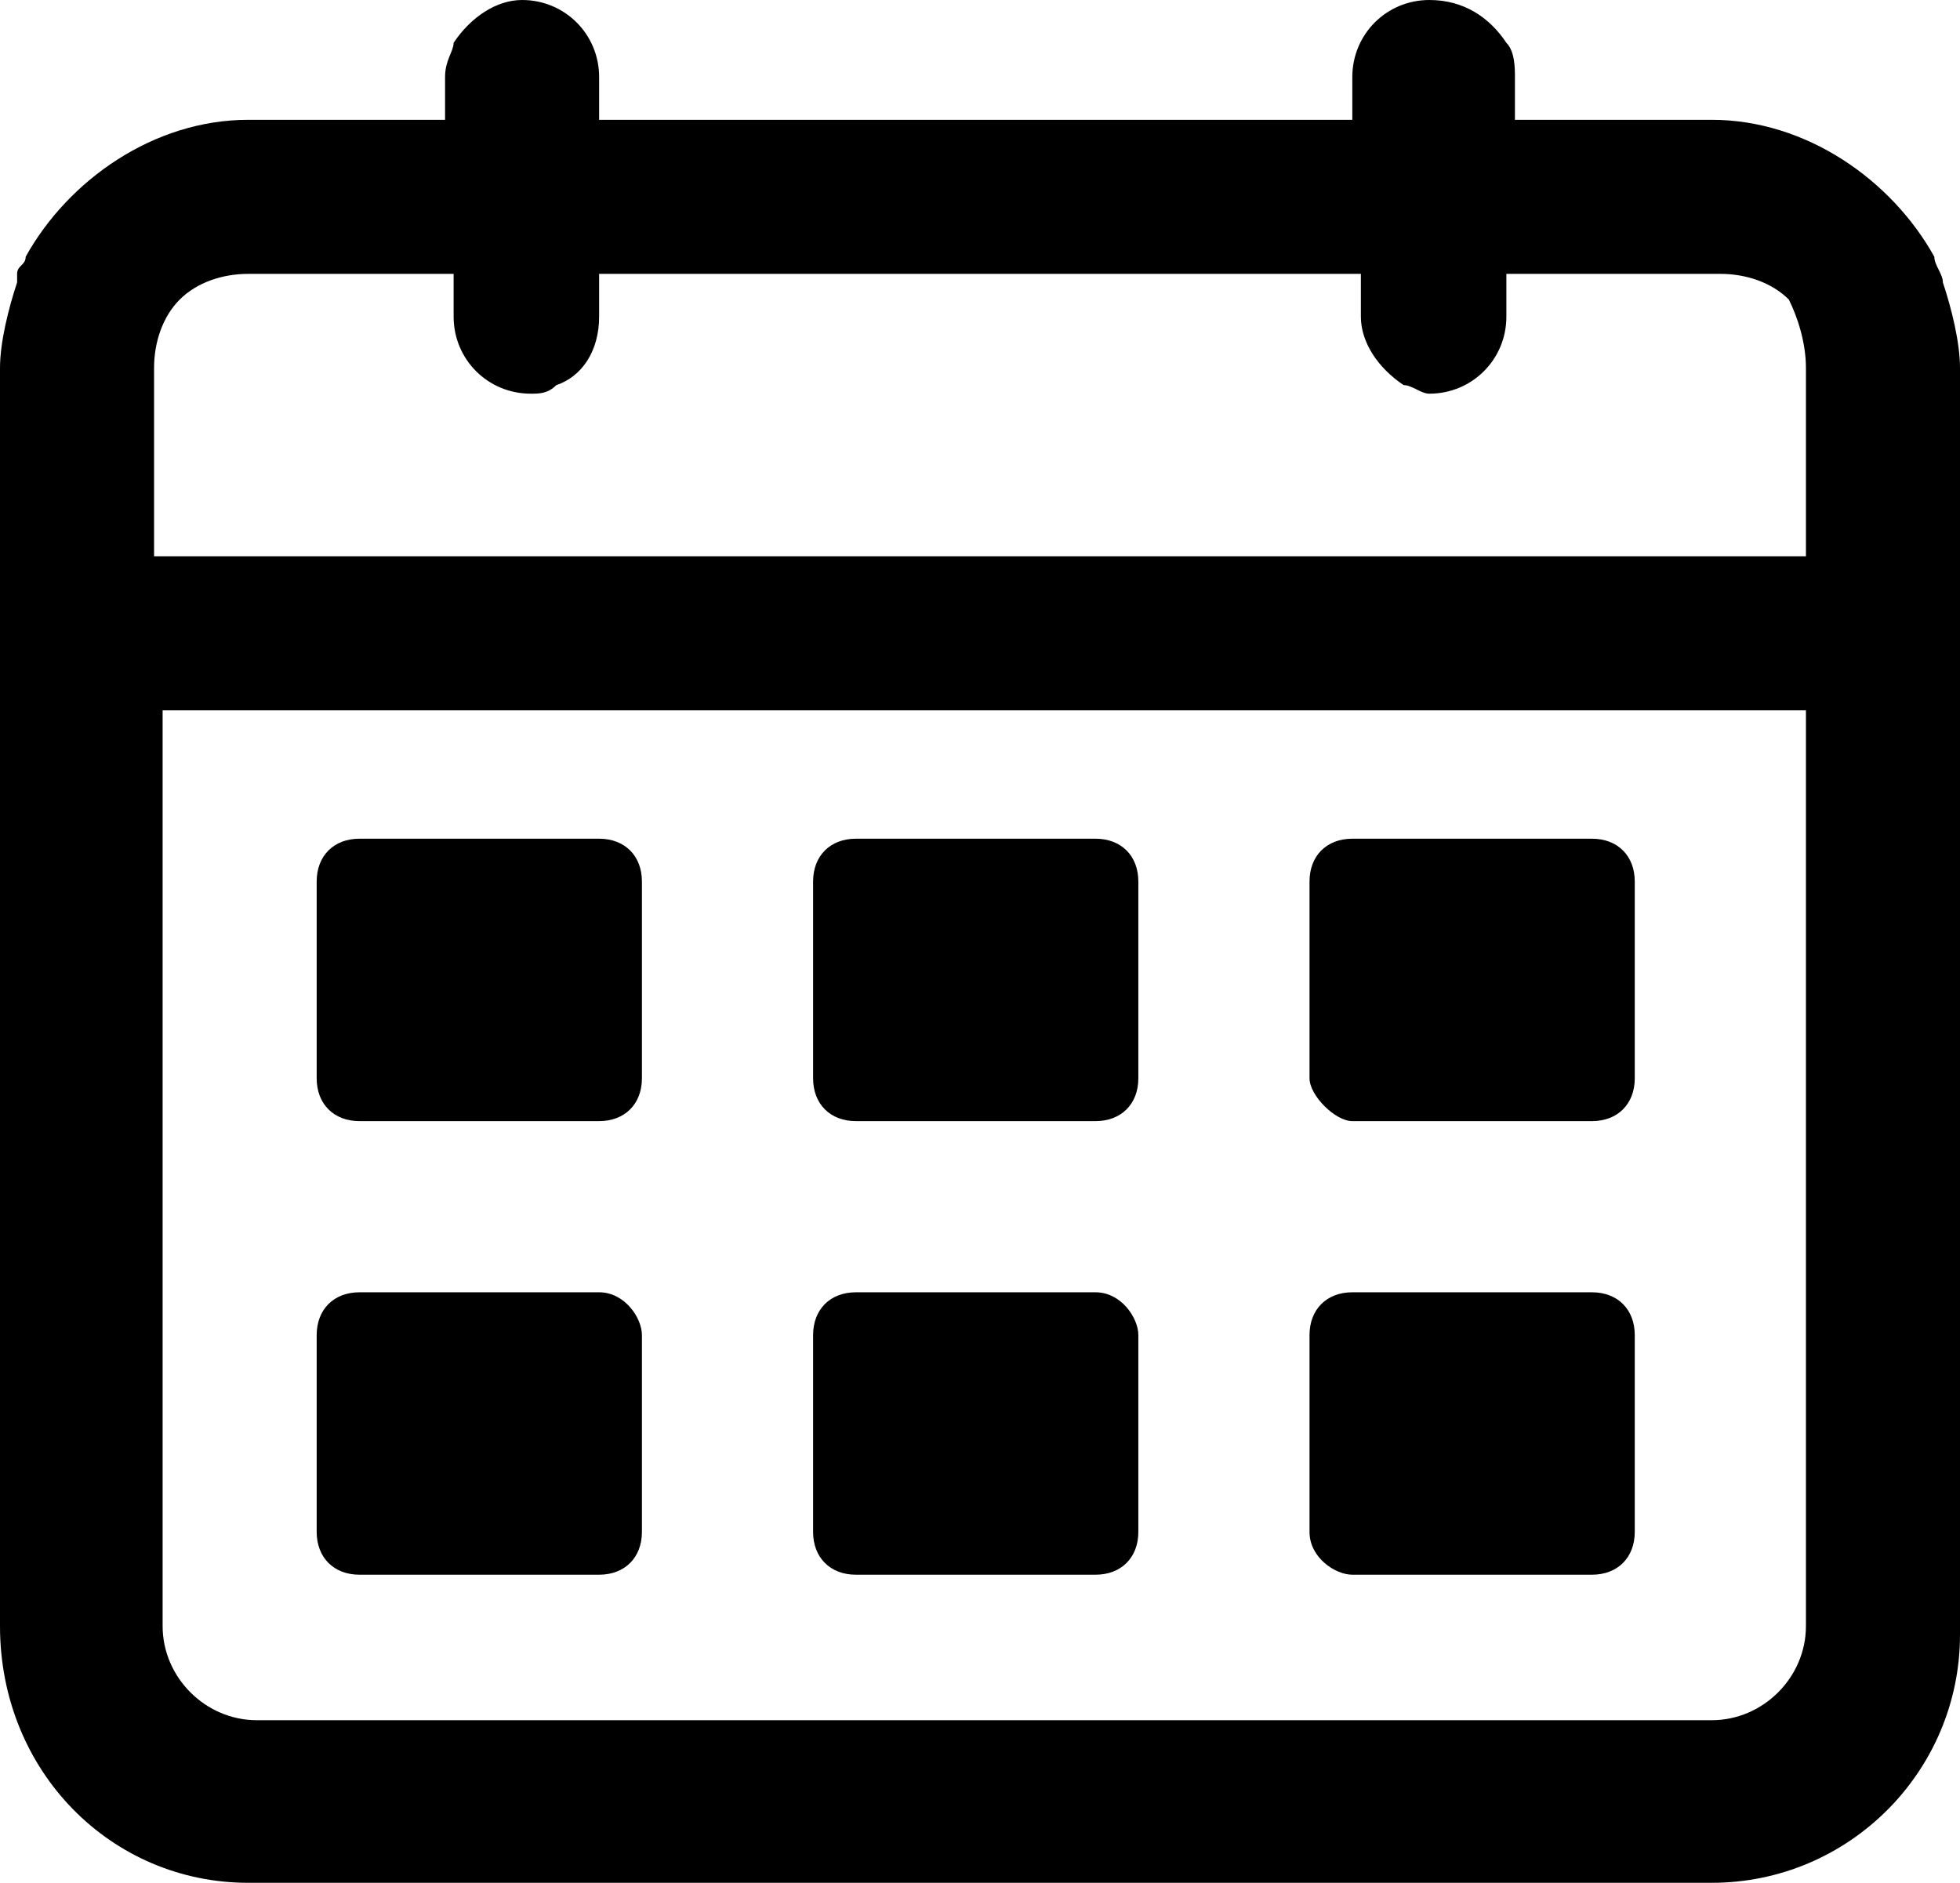
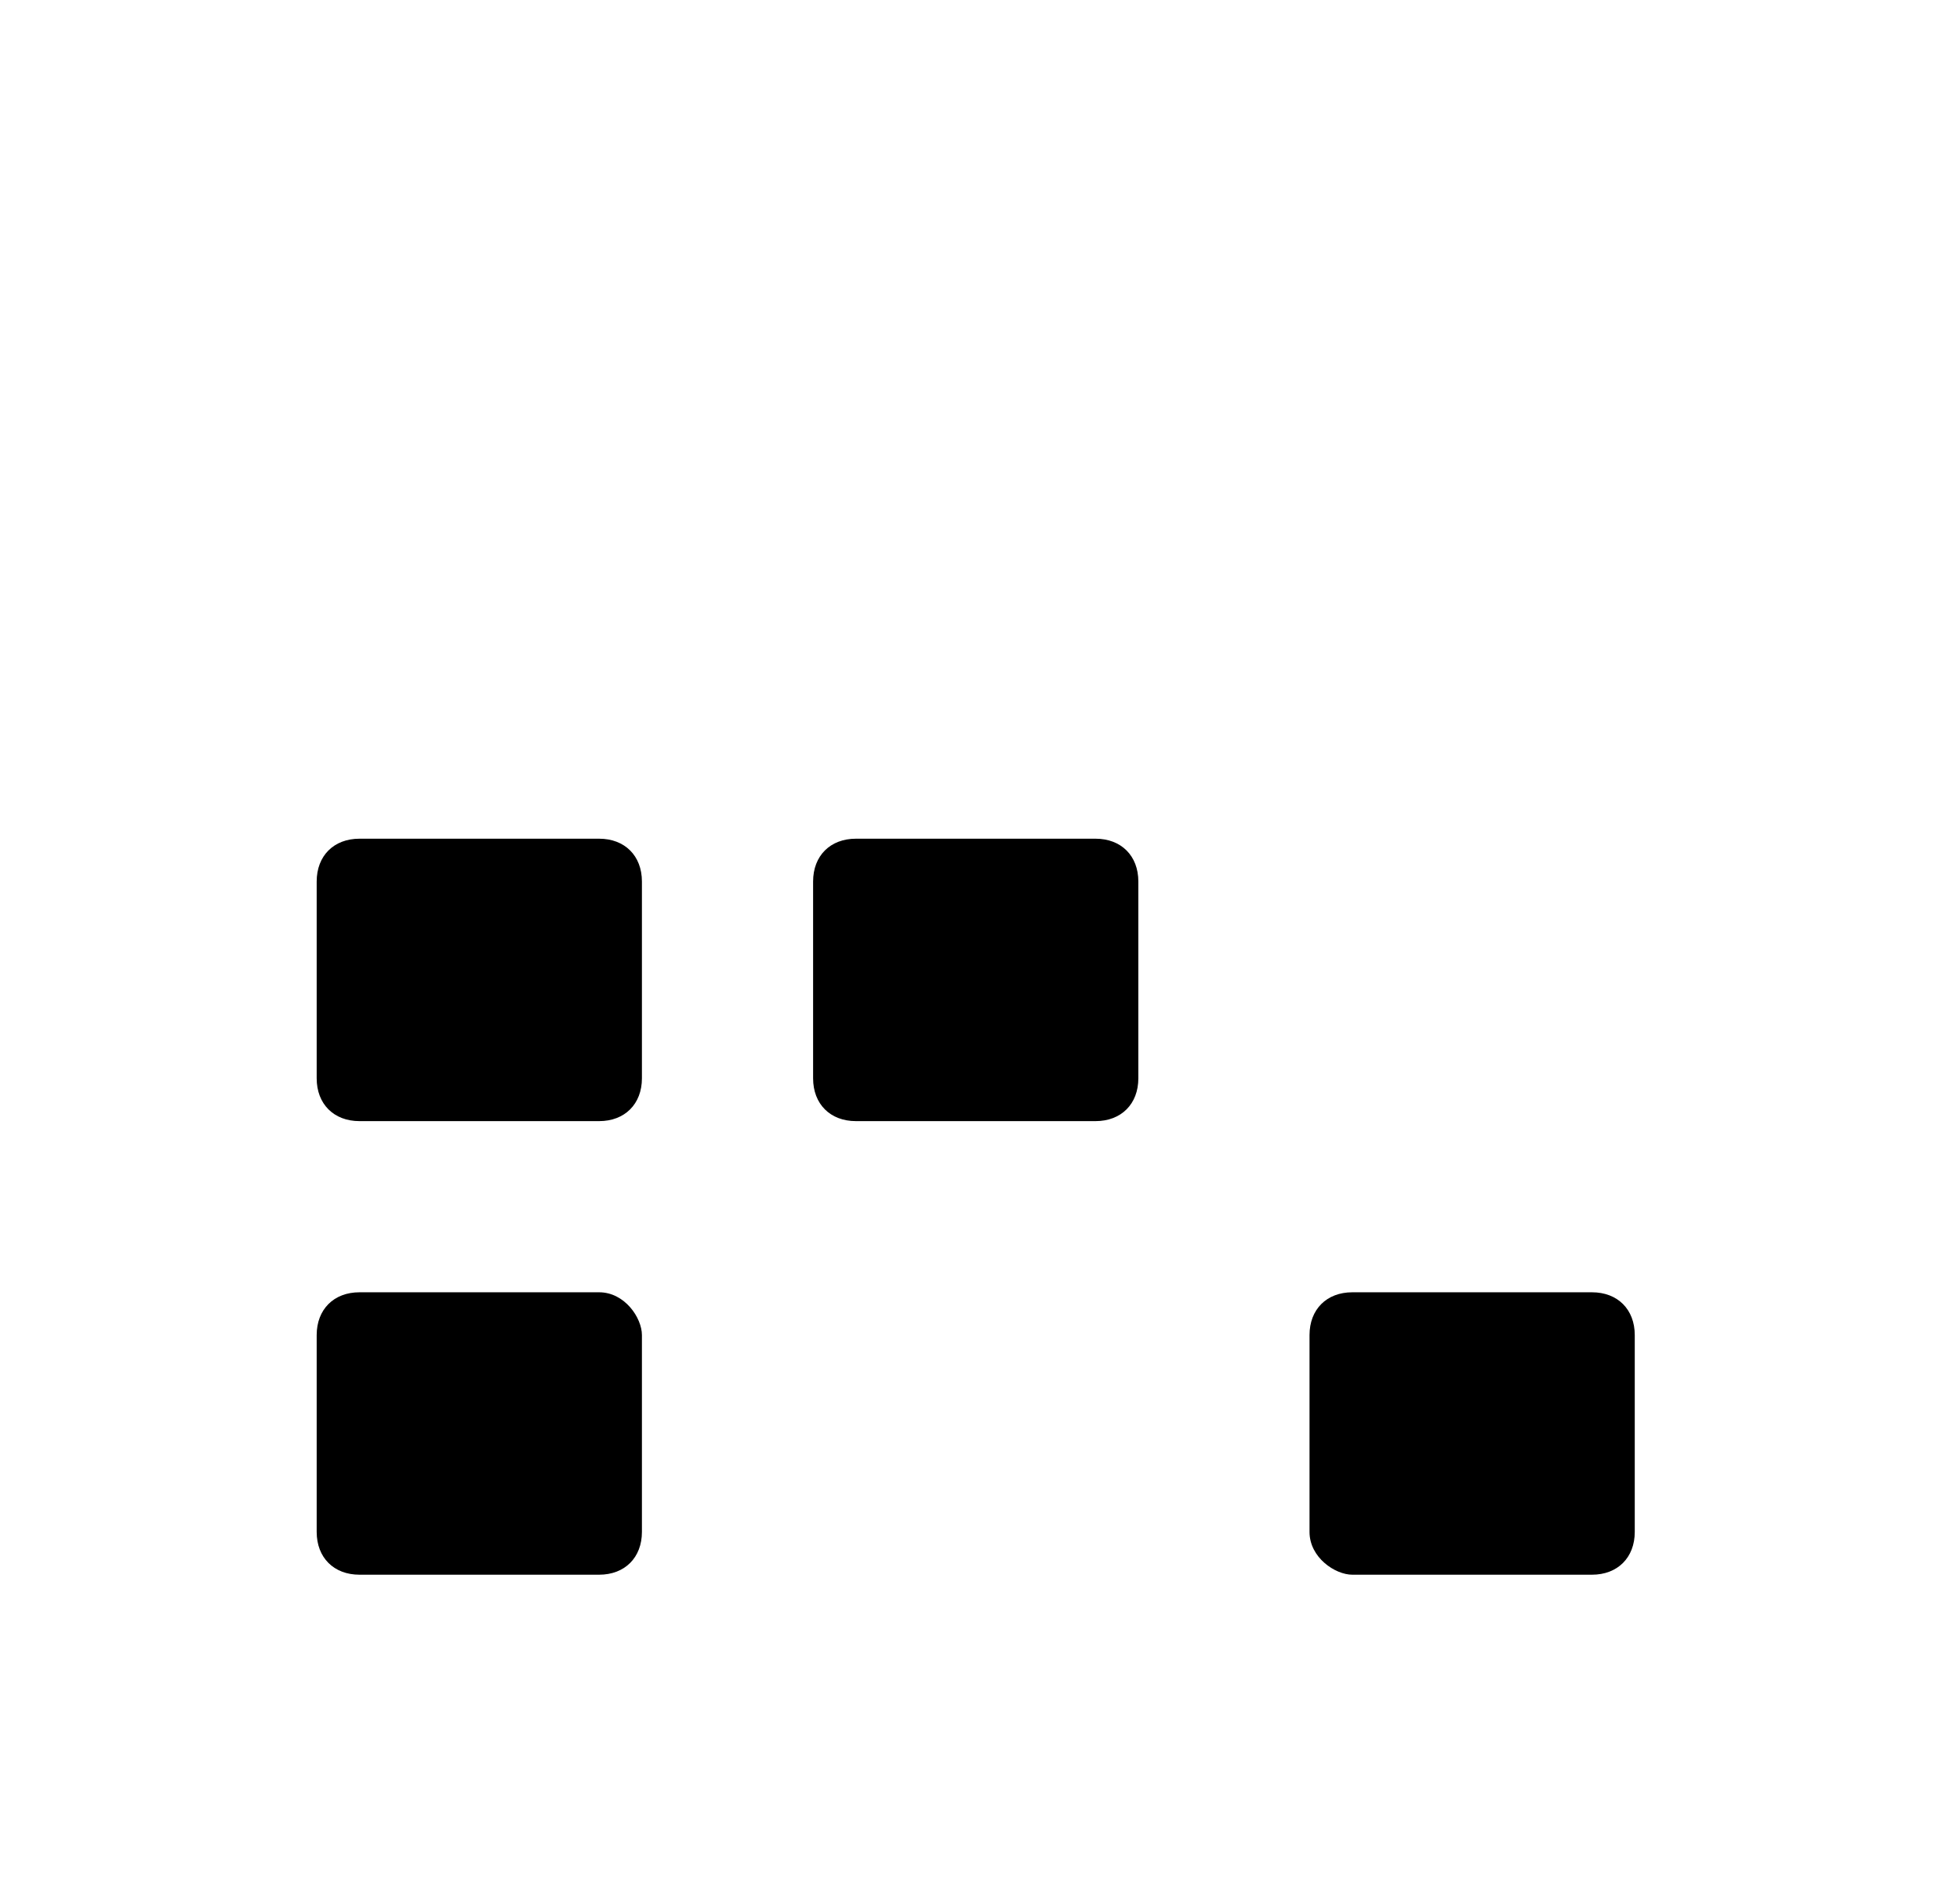
<svg xmlns="http://www.w3.org/2000/svg" id="icon" version="1.1" x="0px" y="0px" viewBox="0 0 22.9 22" style="enable-background: new 0 0 22.9 22" xml:space="preserve">
  <style>.st0 {
  fill: currentColor;
}

</style>
  <path id="Path_60_00000045590854595466652530000015109634016299712417_" d="M-14.5-9.1c-0.5-0.5-1.3-0.8-2-0.8h-2.3v-0.5  c0-0.5-0.4-0.9-0.9-0.9c-0.5,0-0.9,0.4-0.9,0.9v0.5h-8.8v-0.5c0-0.5-0.4-0.9-0.9-0.9l0,0c-0.5,0-0.9,0.4-0.9,0.9c0,0,0,0,0,0v0.5  h-2.3c-1.6,0-2.9,1.3-2.9,2.9c0,0,0,0,0,0V7.7c0,1.6,1.3,2.9,2.9,2.9c0,0,0,0,0,0h12.9c1,0,1.9-0.4,2.6-1.1l3.4-3.4  c0.7-0.7,1.1-1.6,1.1-2.6V-7.1C-13.6-7.9-13.9-8.6-14.5-9.1z M-33.6-8.2h2.3v0.5c0,0.5,0.4,0.9,0.9,0.9c0.5,0,0.9-0.4,0.9-0.9v-0.5  h8.8v0.5c0,0.5,0.4,0.9,0.9,0.9s0.9-0.4,0.9-0.9c0,0,0,0,0-0.1v-0.5h2.3c0.3,0,0.6,0.1,0.8,0.3c0.2,0.2,0.3,0.5,0.3,0.8v2.2h-19.3  v-2.2C-34.7-7.7-34.2-8.2-33.6-8.2z M-34.7,7.6V-3.1h19.3v6.5h-4c-0.7,0-1.3,0.6-1.3,1.3v4h-12.9C-34.2,8.7-34.7,8.3-34.7,7.6  C-34.7,7.6-34.7,7.6-34.7,7.6z" />
  <path id="Path_61_00000106841897734551314040000002554807751096194444_" class="st0" d="M7,9.8H4.2c-0.3,0-0.5,0.2-0.5,0.5v2.3  c0,0.3,0.2,0.5,0.5,0.5c0,0,0,0,0,0H7c0.3,0,0.5-0.2,0.5-0.5c0,0,0,0,0,0v-2.3C7.5,10,7.3,9.8,7,9.8z" />
-   <path id="Path_62_00000000944953147935102620000008711613771891242145_" class="st0" d="M15.8,13.1h2.8c0.3,0,0.5-0.2,0.5-0.5  c0,0,0,0,0,0v-2.3c0-0.3-0.2-0.5-0.5-0.5c0,0,0,0,0,0h-2.8c-0.3,0-0.5,0.2-0.5,0.5c0,0,0,0,0,0v2.3C15.3,12.8,15.6,13.1,15.8,13.1z" />
  <path id="Path_63_00000009578699749904800150000012899129667130417842_" class="st0" d="M12.8,9.8H10c-0.3,0-0.5,0.2-0.5,0.5  c0,0,0,0,0,0v2.3c0,0.3,0.2,0.5,0.5,0.5c0,0,0,0,0,0h2.8c0.3,0,0.5-0.2,0.5-0.5c0,0,0,0,0,0v-2.3C13.3,10,13.1,9.8,12.8,9.8z" />
-   <path id="Path_64_00000036945965512659520830000016762029705778867126_" d="M-29.5,3.9h-2.8c-0.3,0-0.5,0.2-0.5,0.5v2.3  c0,0.3,0.2,0.5,0.5,0.5c0,0,0,0,0,0h2.8c0.3,0,0.5-0.2,0.5-0.5c0,0,0,0,0,0V4.4C-29,4.1-29.2,3.9-29.5,3.9z" />
-   <path id="Path_65_00000112626018456406137300000013097365887515298741_" class="st0" d="M12.8,15.1H10c-0.3,0-0.5,0.2-0.5,0.5  c0,0,0,0,0,0v2.3c0,0.3,0.2,0.5,0.5,0.5c0,0,0,0,0,0h2.8c0.3,0,0.5-0.2,0.5-0.5c0,0,0,0,0,0v-2.3C13.3,15.4,13.1,15.1,12.8,15.1z" />
  <path id="Path_60_00000047768744950276401610000000584699310036415390_" d="M-36.5-7.1V3.5c0,1,0.4,1.9,1.1,2.6l3.4,3.4  c0.7,0.7,1.6,1.1,2.6,1.1h12.9c0,0,0,0,0,0c1.6,0,2.9-1.3,2.9-2.9V-7.1c0,0,0,0,0,0c0-1.6-1.3-2.9-2.9-2.9h-2.3v-0.5c0,0,0,0,0,0  c0-0.5-0.4-0.9-0.9-0.9l0,0c-0.5,0-0.9,0.4-0.9,0.9v0.5h-8.8v-0.5c0-0.5-0.4-0.9-0.9-0.9c-0.5,0-0.9,0.4-0.9,0.9v0.5h-2.3  c-0.8,0-1.5,0.3-2,0.8C-36.2-8.6-36.5-7.9-36.5-7.1z M-15.5-7.1v2.2h-19.3v-2.2c0-0.3,0.1-0.6,0.3-0.8c0.2-0.2,0.5-0.3,0.8-0.3h2.3  v0.5c0,0,0,0,0,0.1c0,0.5,0.4,0.9,0.9,0.9s0.9-0.4,0.9-0.9v-0.5h8.8v0.5c0,0.5,0.4,0.9,0.9,0.9c0.5,0,0.9-0.4,0.9-0.9v-0.5h2.3  C-16-8.2-15.5-7.7-15.5-7.1z M-15.5,7.6c0,0.6-0.5,1.1-1.1,1.1h-12.9v-4c0-0.7-0.6-1.3-1.3-1.3h-4v-6.5h19.3L-15.5,7.6  C-15.5,7.6-15.5,7.6-15.5,7.6z" />
  <g>
-     <path class="st0" d="M22.7,3.3C22.7,3.2,22.7,3.2,22.7,3.3c0-0.1-0.1-0.2-0.1-0.3c-0.5-0.9-1.5-1.6-2.6-1.6h-2.3V0.9c0,0,0,0,0,0   c0-0.1,0-0.3-0.1-0.4C17.4,0.2,17.1,0,16.7,0c-0.5,0-0.9,0.4-0.9,0.9v0.5h0H7h0V0.9C7,0.4,6.6,0,6.1,0C5.8,0,5.5,0.2,5.3,0.5   C5.3,0.6,5.2,0.7,5.2,0.9c0,0,0,0,0,0v0.5H2.9C1.8,1.4,0.8,2.1,0.3,3c0,0.1-0.1,0.1-0.1,0.2c0,0,0,0,0,0.1C0.1,3.6,0,4,0,4.3v14.7   C0,20.7,1.3,22,2.9,22c0,0,0,0,0,0H20c0,0,0,0,0,0c1.6,0,2.9-1.3,2.9-2.9V4.3C22.9,4,22.8,3.6,22.7,3.3z M1.8,6.5L1.8,6.5L1.8,4.3   c0-0.3,0.1-0.6,0.3-0.8c0.2-0.2,0.5-0.3,0.8-0.3h0.1h2.2h0.1v0.5c0,0.5,0.4,0.9,0.9,0.9c0.1,0,0.2,0,0.3-0.1C6.8,4.4,7,4.1,7,3.7   V3.2h0.1h8.7h0.1v0.5c0,0.3,0.2,0.6,0.5,0.8c0.1,0,0.2,0.1,0.3,0.1c0.5,0,0.9-0.4,0.9-0.9V3.2h0.1H20h0.1c0.3,0,0.6,0.1,0.8,0.3   C21,3.7,21.1,4,21.1,4.3v2.2 M21.1,19C21.1,19,21.1,19,21.1,19c0,0.6-0.5,1.1-1.1,1.1h-17c-0.6,0-1.1-0.5-1.1-1.1c0,0,0,0,0,0   l0-10.7h0h19.2h0L21.1,19z" />
-   </g>
+     </g>
  <path id="Path_61_00000083767070024899459100000010626472476643146411_" class="st0" d="M7,15.1H4.2c-0.3,0-0.5,0.2-0.5,0.5v2.3  c0,0.3,0.2,0.5,0.5,0.5c0,0,0,0,0,0H7c0.3,0,0.5-0.2,0.5-0.5c0,0,0,0,0,0v-2.3C7.5,15.4,7.3,15.1,7,15.1z" />
  <path id="Path_62_00000071541763963731453700000014062735971633414844_" class="st0" d="M15.8,18.4h2.8c0.3,0,0.5-0.2,0.5-0.5  c0,0,0,0,0,0v-2.3c0-0.3-0.2-0.5-0.5-0.5c0,0,0,0,0,0h-2.8c-0.3,0-0.5,0.2-0.5,0.5c0,0,0,0,0,0v2.3C15.3,18.2,15.6,18.4,15.8,18.4z" />
</svg>